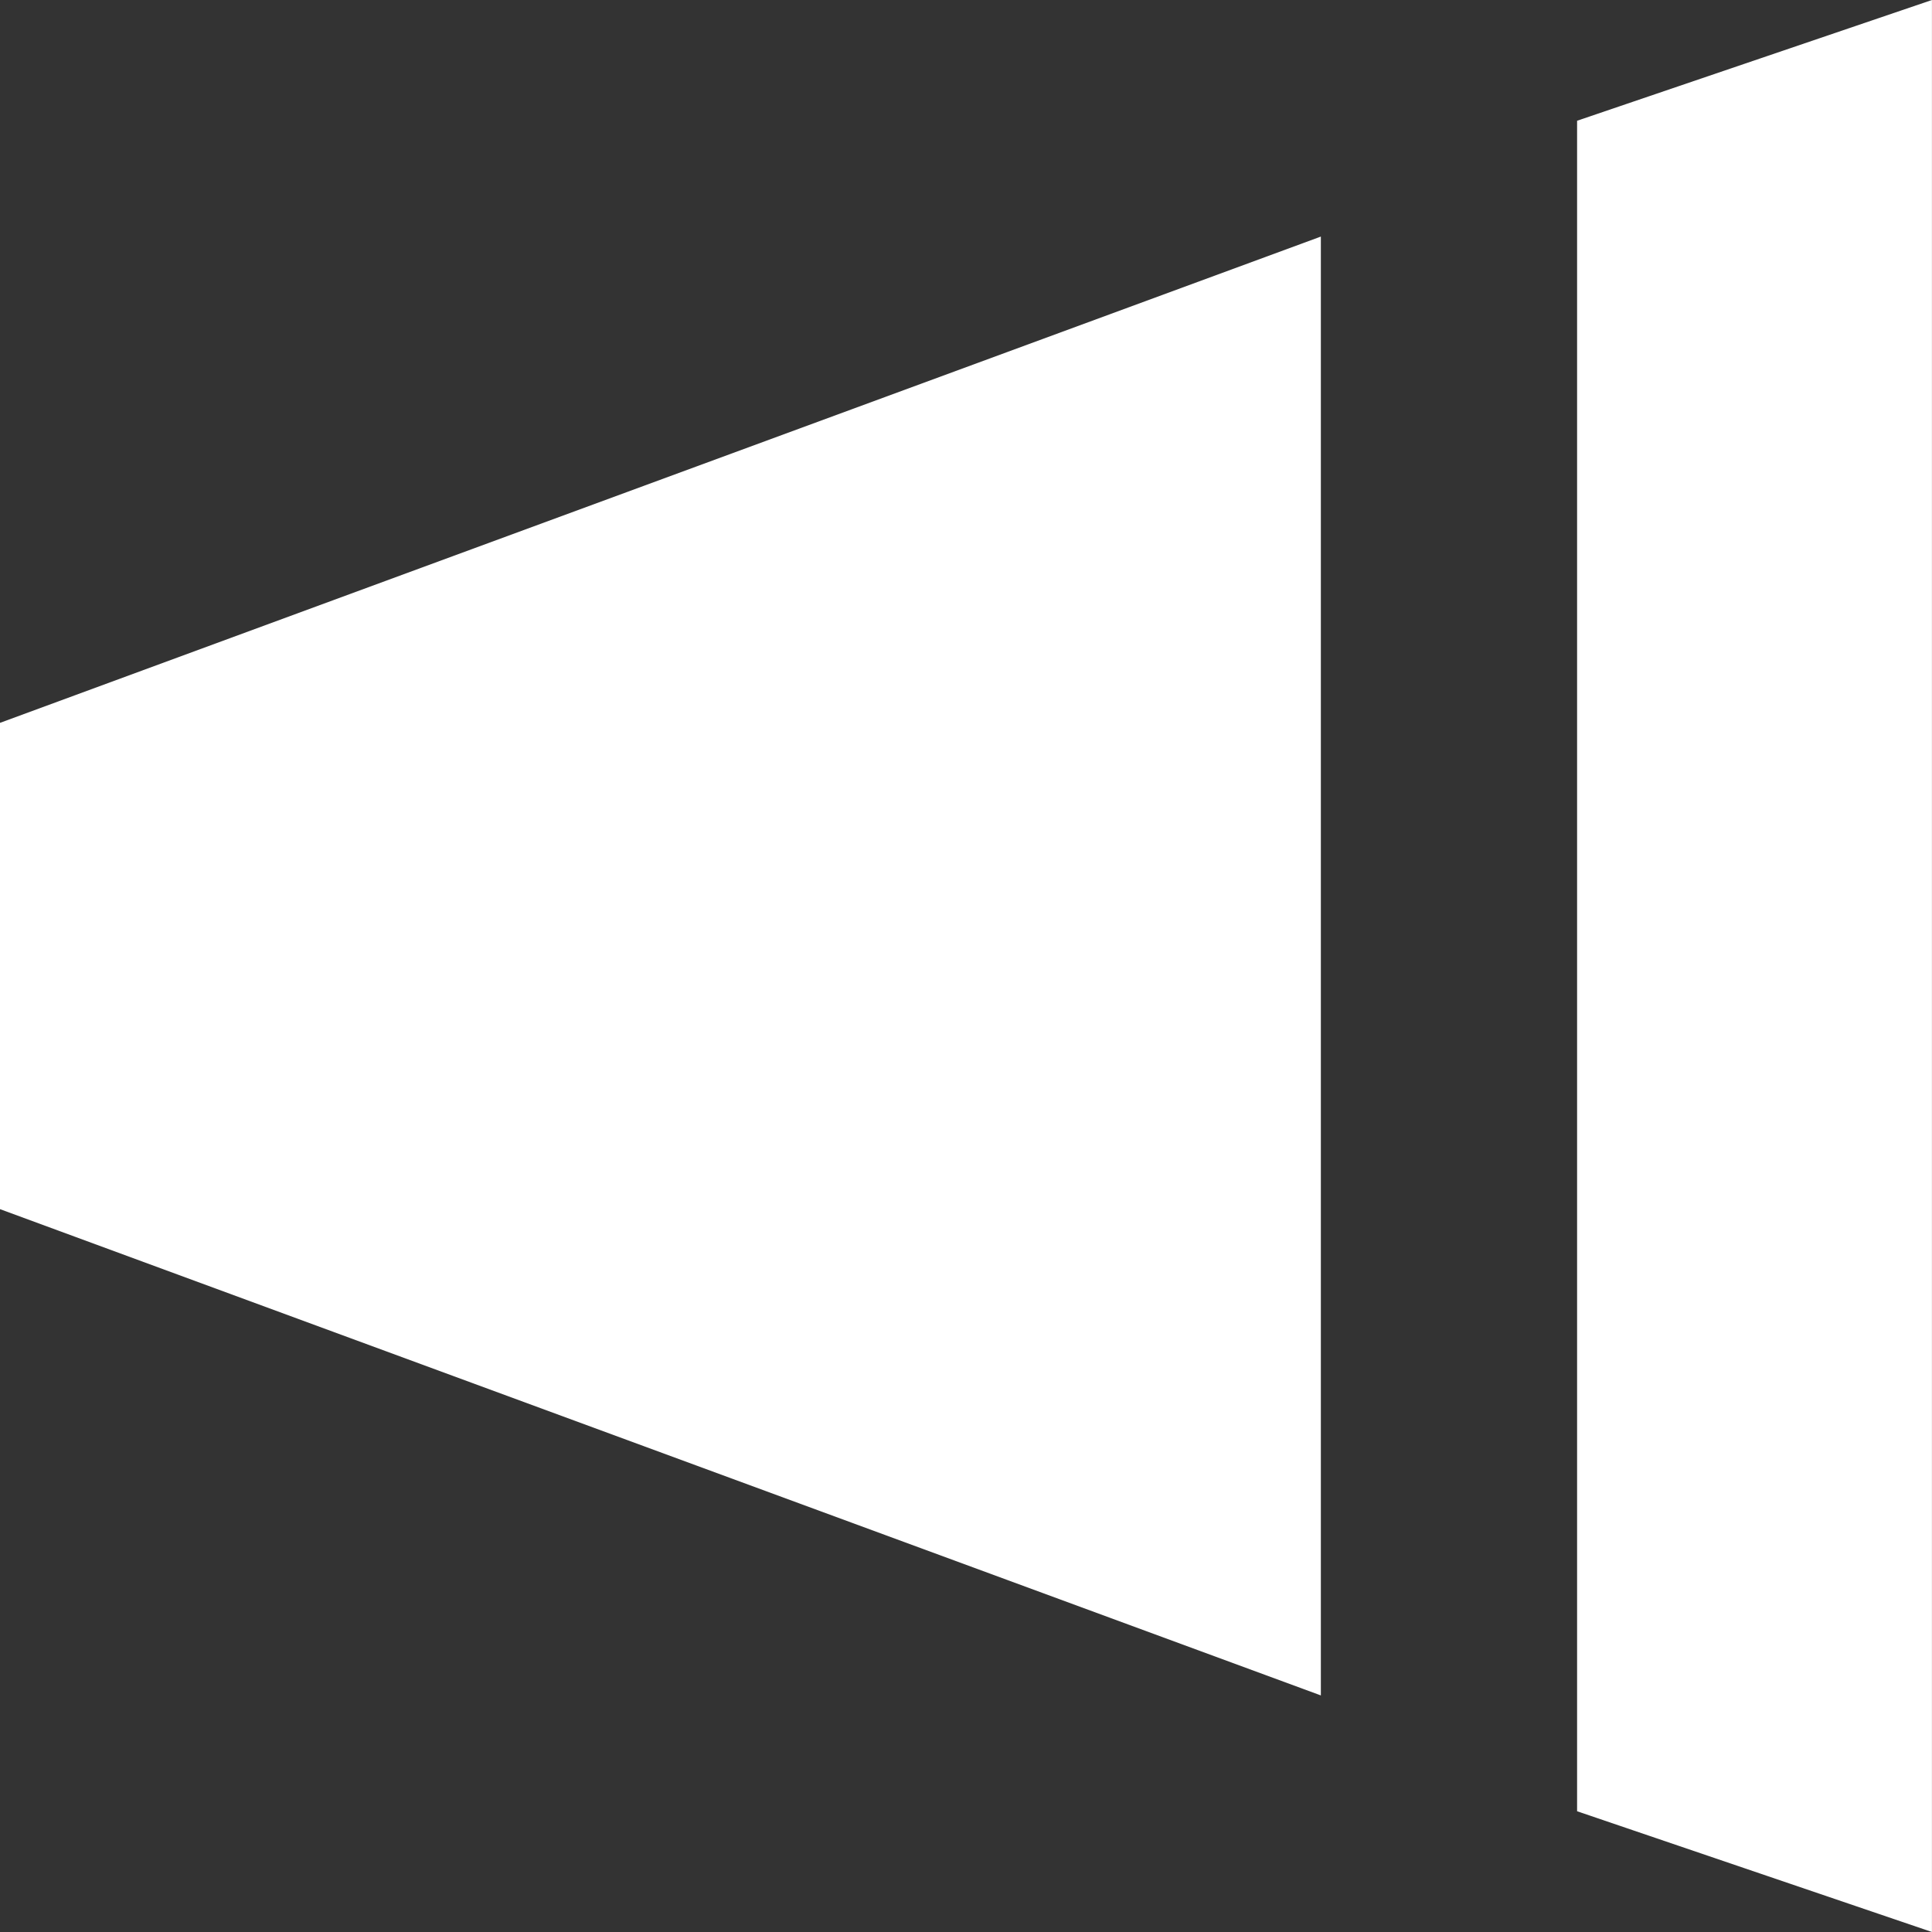
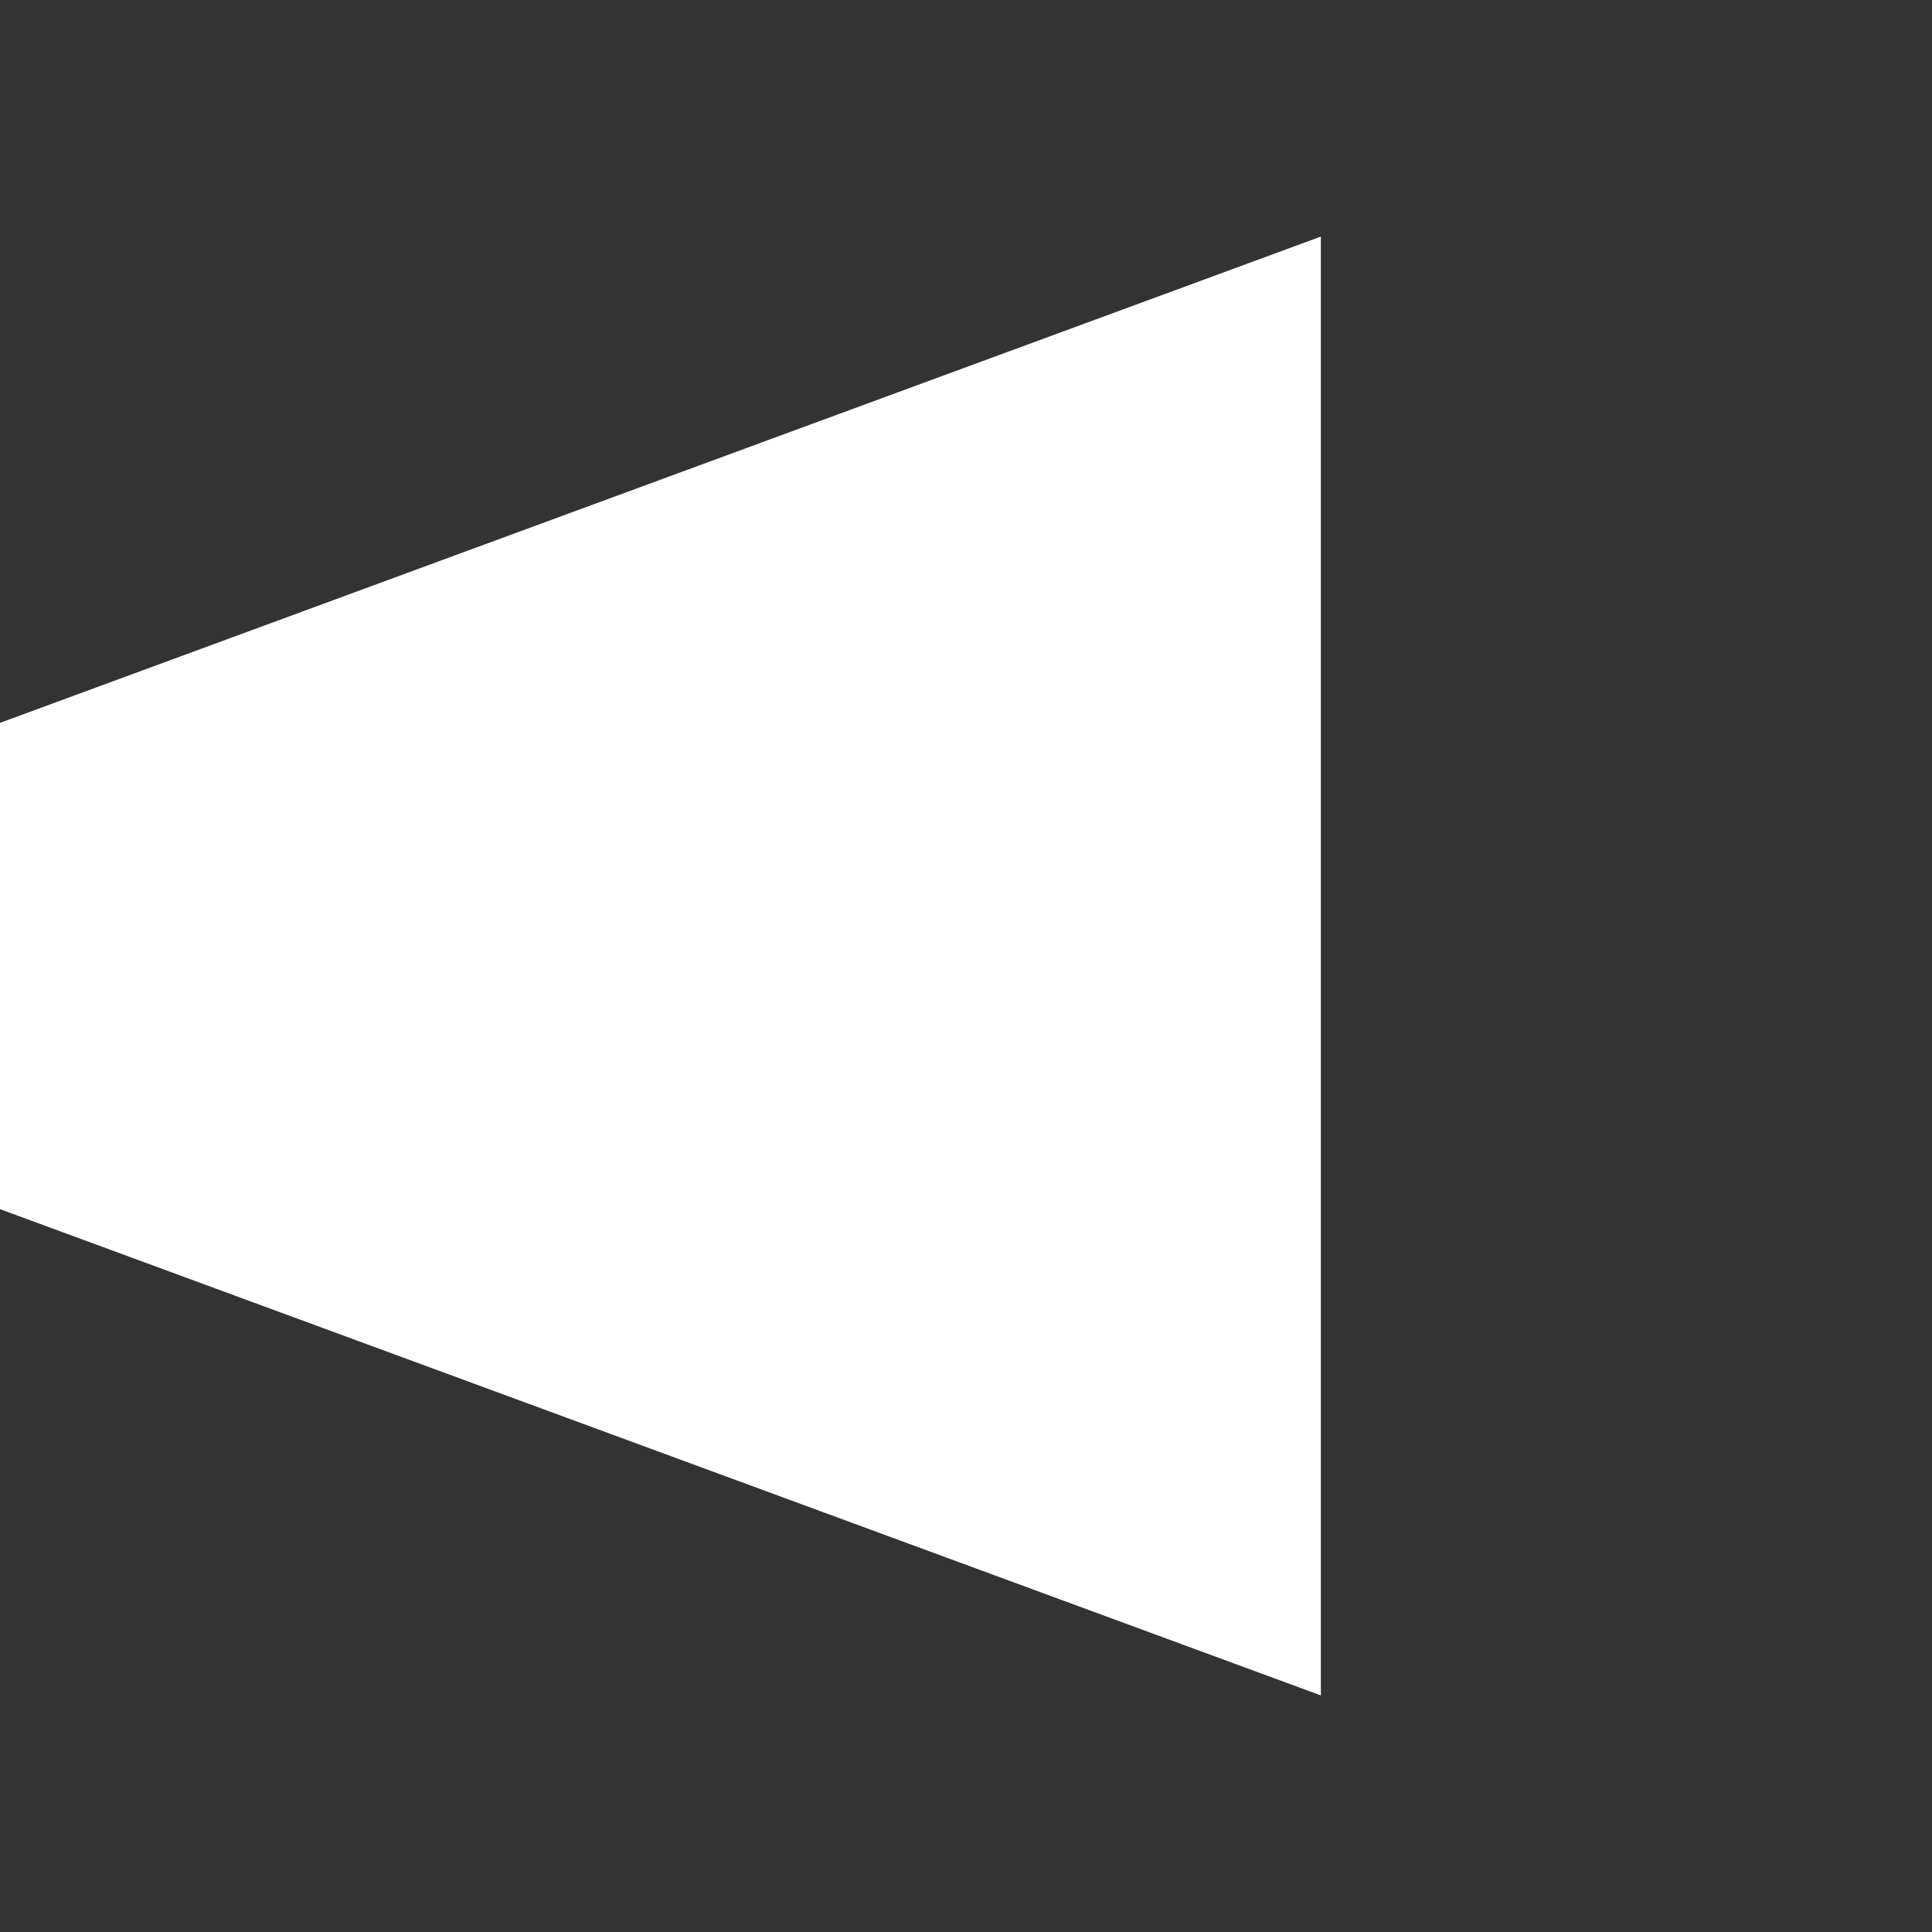
<svg xmlns="http://www.w3.org/2000/svg" width="40" height="40" viewBox="0 0 40 40" fill="none">
  <rect x="0" y="0" width="40" height="40" fill="#333333" stroke="none" />
  <path d="M0 25.034L27.347 35.102V4.898L0 14.966V25.034Z" fill="white" />
-   <path d="M32.652 2.5V37.5L39.999 40V0L32.652 2.5Z" fill="white" />
</svg>